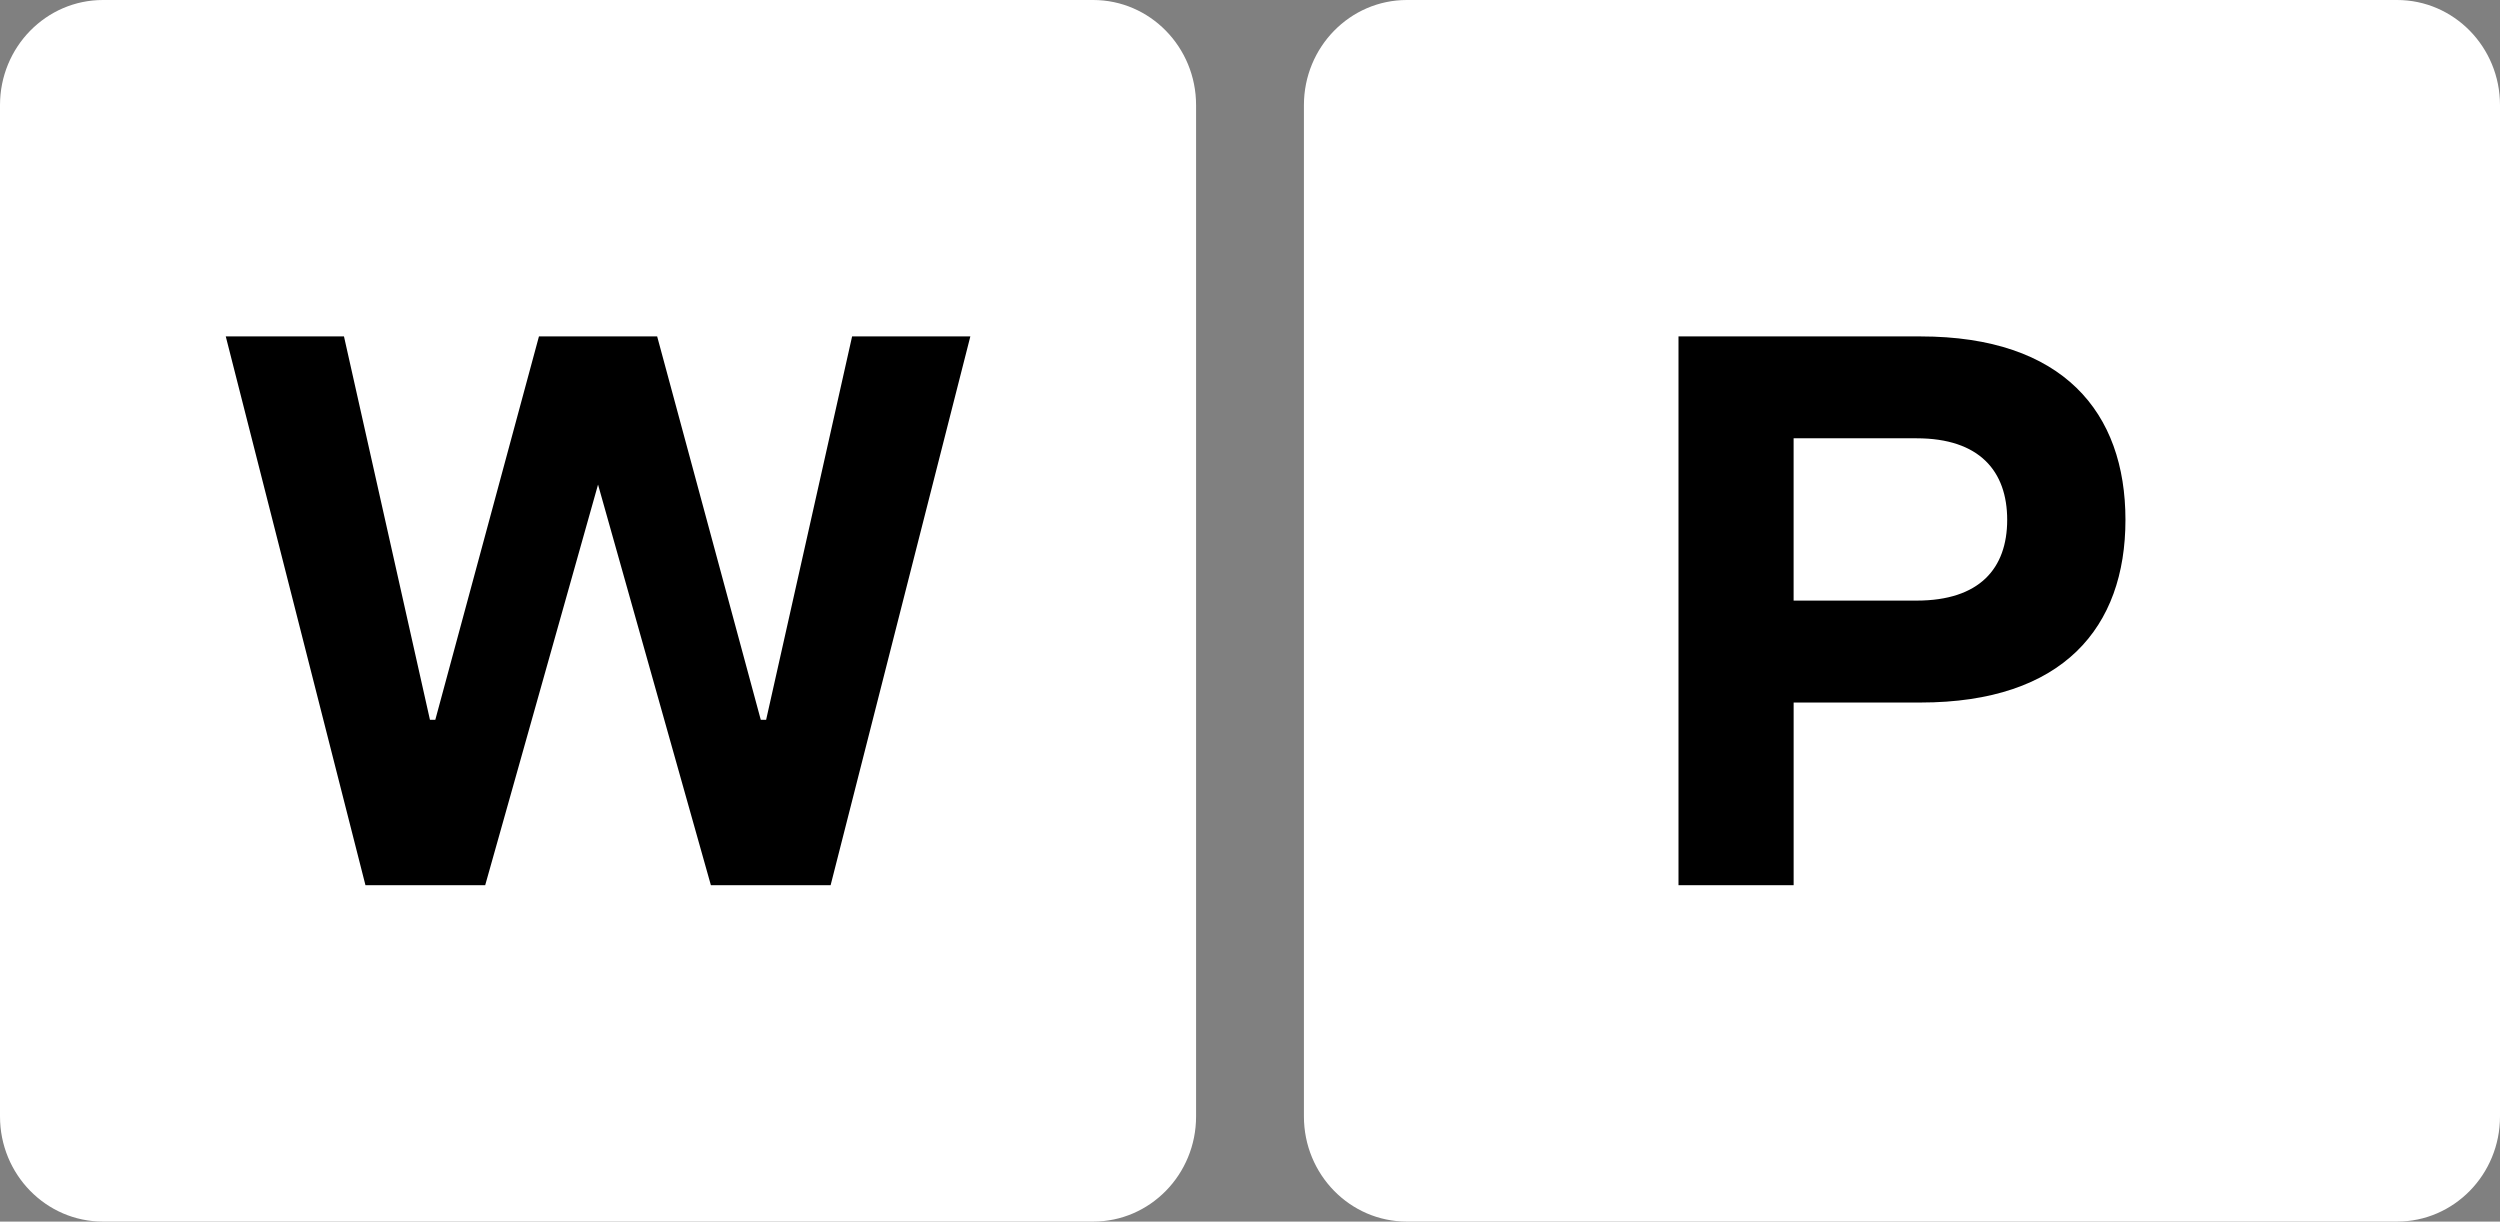
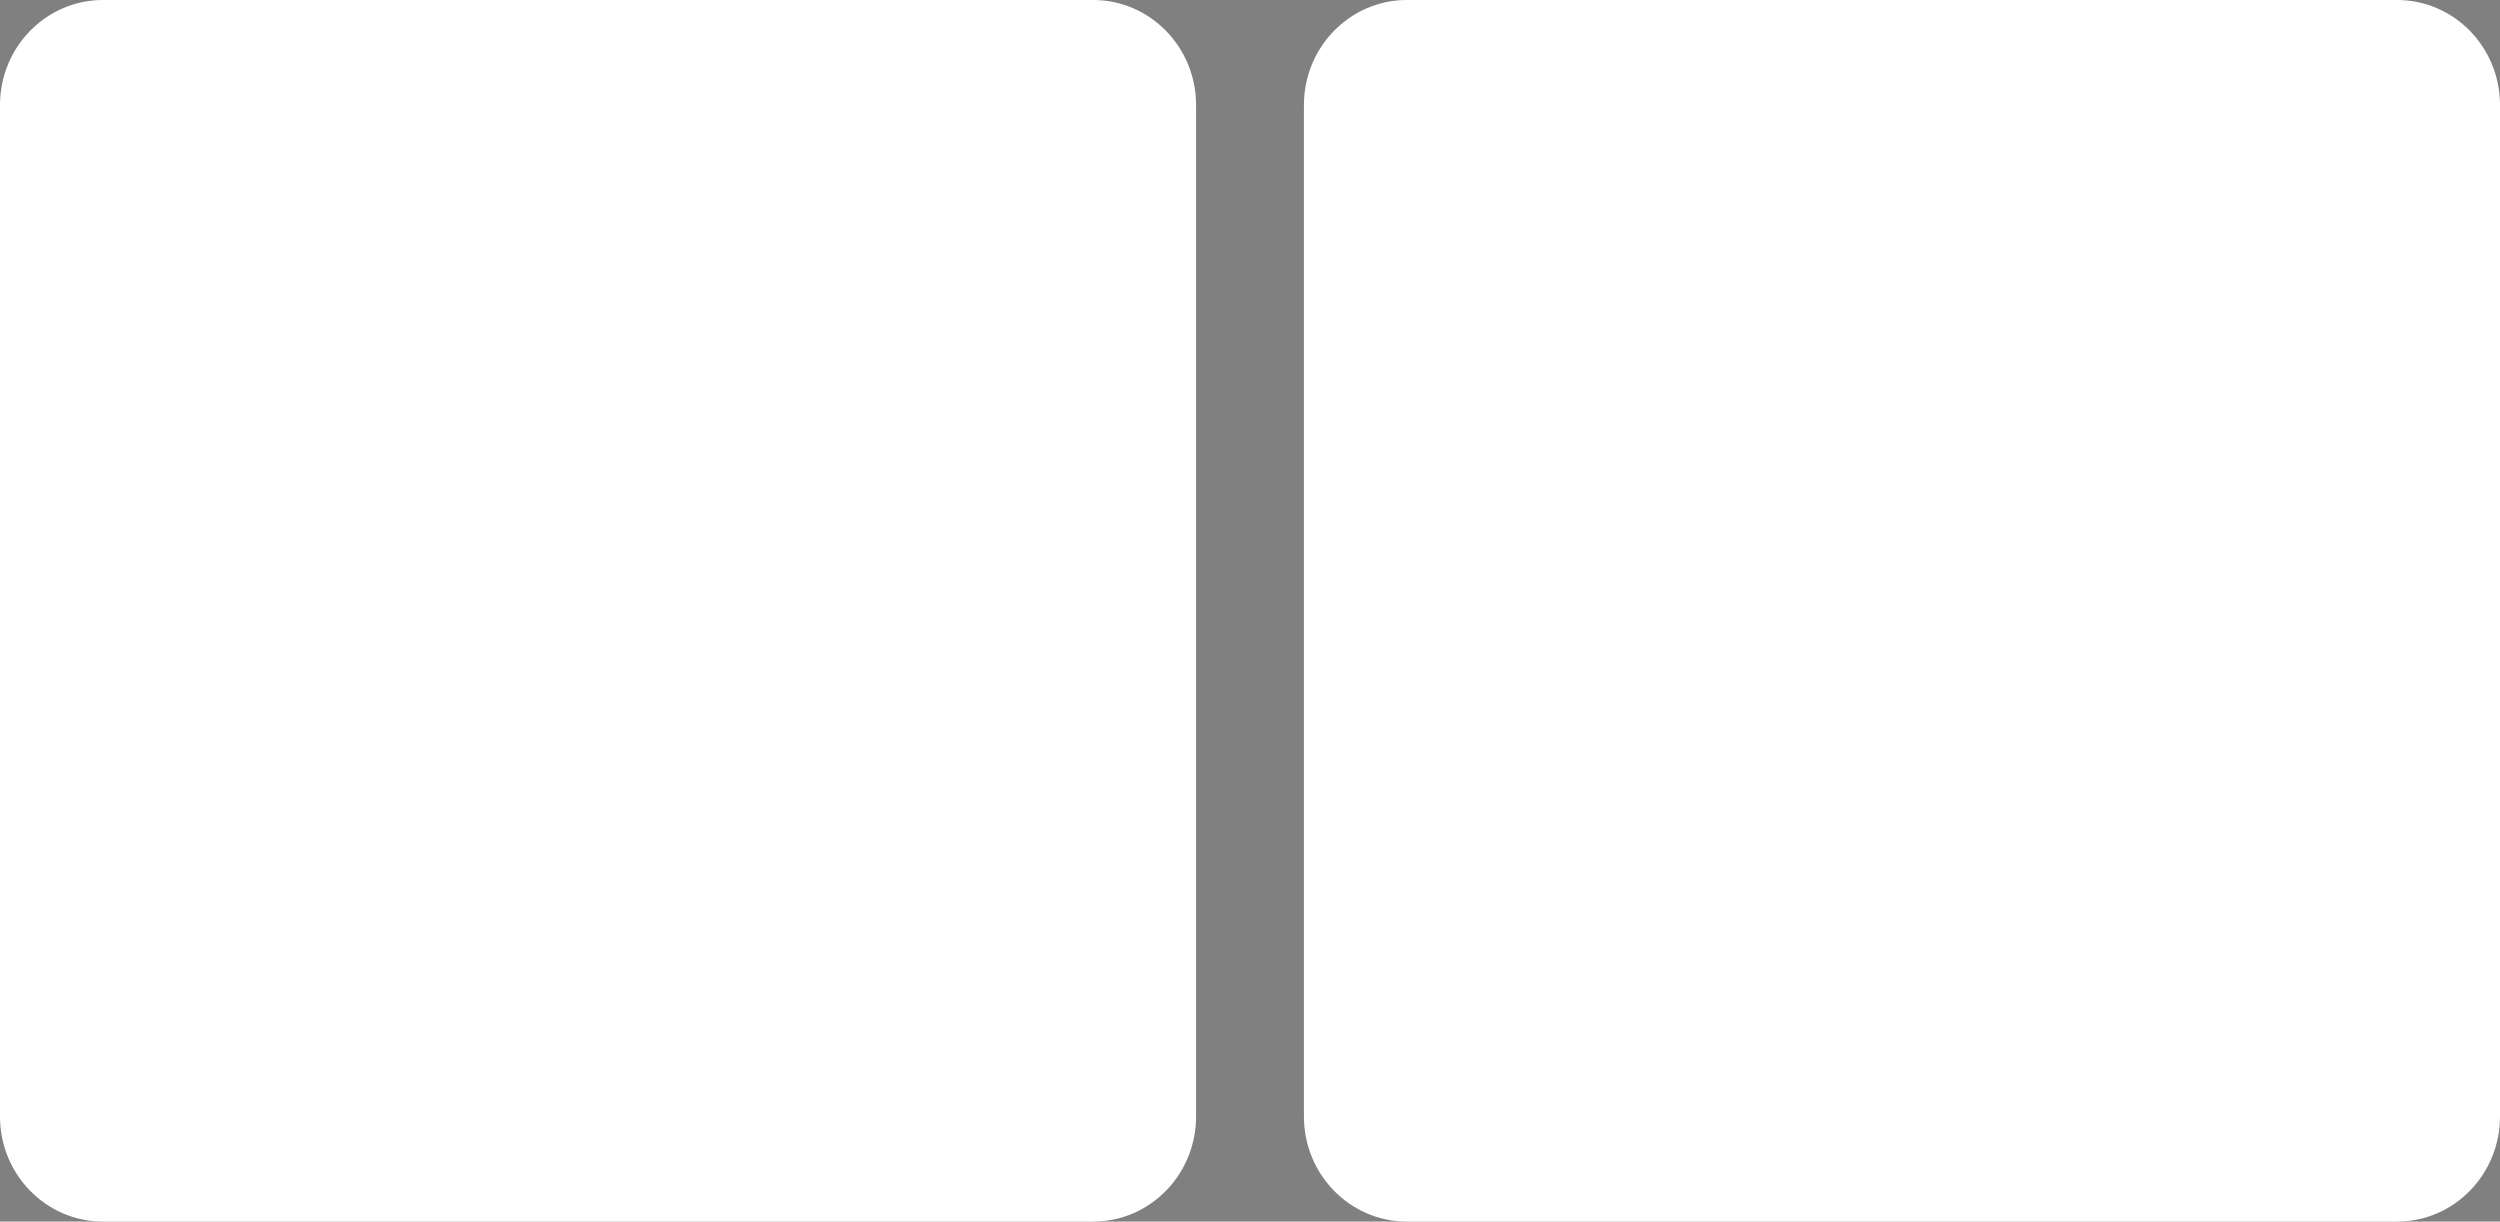
<svg xmlns="http://www.w3.org/2000/svg" width="88" height="43" viewBox="0 0 88 43" fill="none">
  <rect x="0" y="0" width="88" height="43" fill="#808080" stroke="none" />
  <path d="M38.479 0H3.624C1.622 0 0 1.657 0 3.701V39.299C0 41.343 1.622 43 3.624 43H38.479C40.48 43 42.102 41.343 42.102 39.299V3.701C42.102 1.657 40.48 0 38.479 0Z" fill="white" />
-   <path d="M7.947 11.842H12.108L15.134 25.336H15.323L18.971 11.842H23.132L26.779 25.336H26.968L29.994 11.842H34.156L29.238 31.158H25.023L21.051 17.057L17.079 31.158H12.864L7.947 11.842Z" fill="black" />
  <path d="M84.376 0H49.521C47.52 0 45.898 1.657 45.898 3.701V39.299C45.898 41.343 47.52 43 49.521 43H84.376C86.378 43 88 41.343 88 39.299V3.701C88 1.657 86.378 0 84.376 0Z" fill="white" />
-   <path d="M67.465 21.141C69.68 21.141 70.653 20.01 70.653 18.298C70.653 16.587 69.68 15.428 67.465 15.428H63.135V21.141H67.465ZM59.083 11.842H67.601C72.627 11.842 74.816 14.519 74.816 18.299C74.816 22.079 72.627 24.729 67.601 24.729H63.136V31.159H59.083V11.842Z" fill="black" />
</svg>